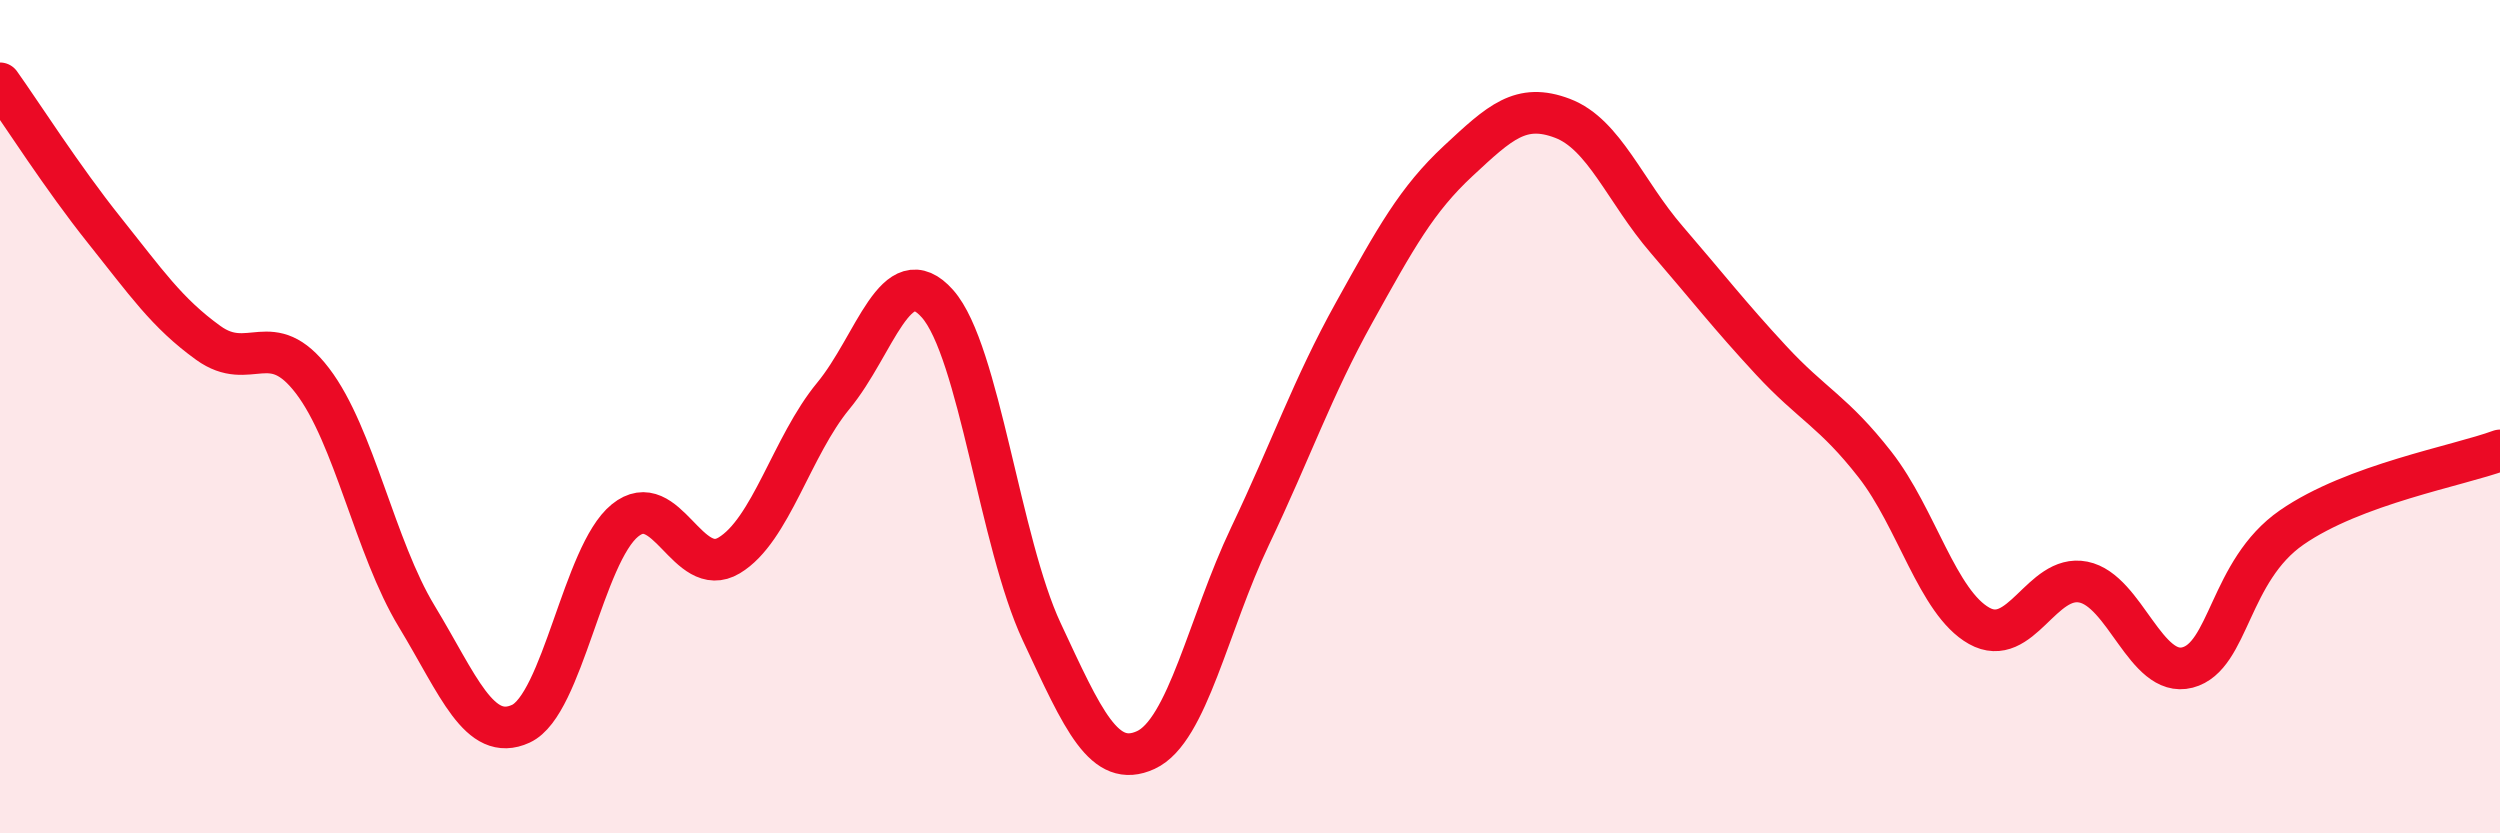
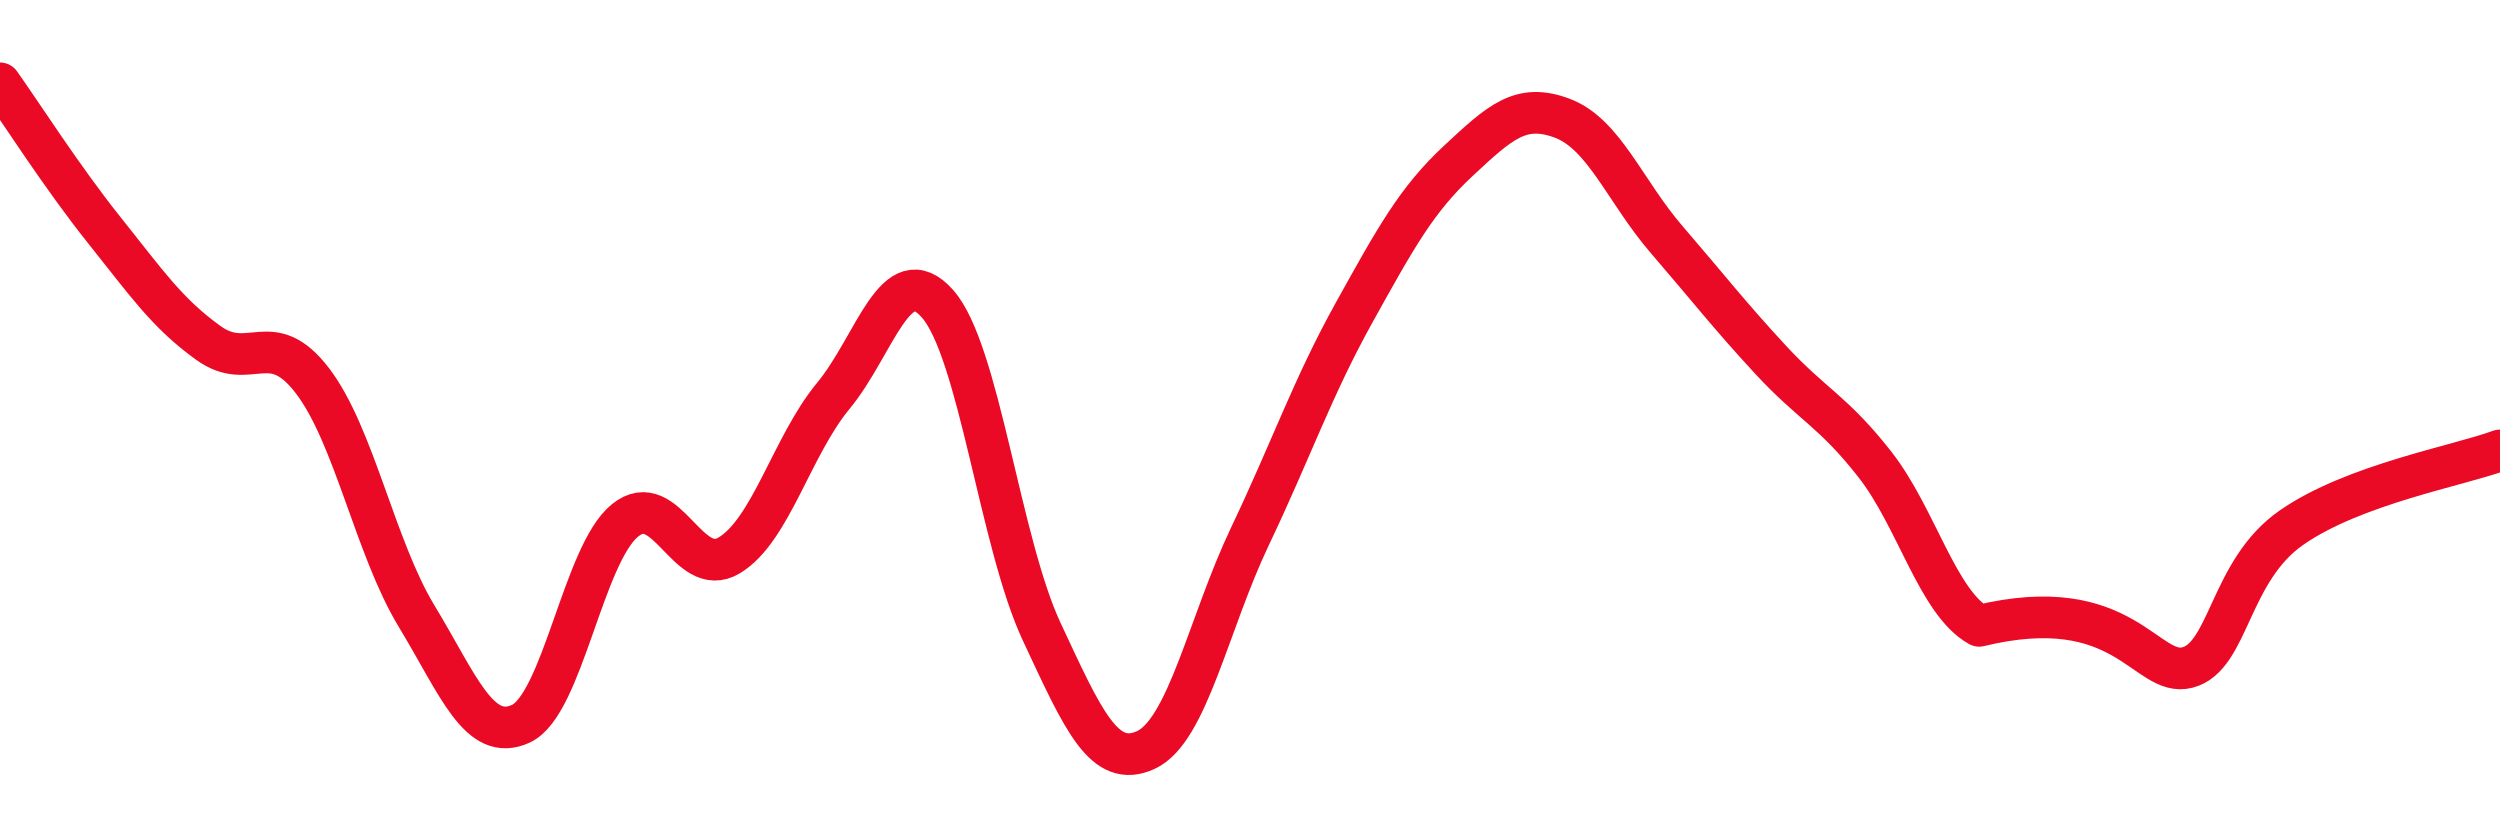
<svg xmlns="http://www.w3.org/2000/svg" width="60" height="20" viewBox="0 0 60 20">
-   <path d="M 0,2 C 0.5,2.7 1.5,4.27 2.5,5.52 C 3.5,6.77 4,7.51 5,8.23 C 6,8.95 6.5,7.83 7.5,9.14 C 8.5,10.45 9,13.14 10,14.79 C 11,16.44 11.5,17.83 12.5,17.37 C 13.5,16.91 14,13.3 15,12.49 C 16,11.68 16.5,13.93 17.5,13.33 C 18.5,12.73 19,10.71 20,9.5 C 21,8.29 21.5,6.16 22.5,7.29 C 23.5,8.42 24,13.02 25,15.16 C 26,17.3 26.5,18.46 27.5,18 C 28.5,17.54 29,14.97 30,12.87 C 31,10.77 31.5,9.3 32.5,7.5 C 33.5,5.7 34,4.79 35,3.86 C 36,2.93 36.5,2.46 37.5,2.84 C 38.5,3.22 39,4.59 40,5.75 C 41,6.91 41.5,7.56 42.5,8.64 C 43.5,9.72 44,9.87 45,11.15 C 46,12.43 46.5,14.46 47.5,15.02 C 48.5,15.58 49,13.77 50,13.97 C 51,14.17 51.5,16.28 52.5,16.02 C 53.5,15.76 53.5,13.7 55,12.66 C 56.5,11.62 59,11.18 60,10.81L60 20L0 20Z" fill="#EB0A25" opacity="0.1" stroke-linecap="round" stroke-linejoin="round" />
-   <path d="M 0,2 C 0.5,2.7 1.5,4.27 2.5,5.52 C 3.5,6.77 4,7.51 5,8.23 C 6,8.95 6.5,7.83 7.5,9.14 C 8.5,10.45 9,13.14 10,14.79 C 11,16.44 11.5,17.83 12.5,17.37 C 13.5,16.91 14,13.3 15,12.49 C 16,11.68 16.5,13.93 17.5,13.33 C 18.5,12.73 19,10.71 20,9.5 C 21,8.29 21.5,6.16 22.5,7.29 C 23.5,8.42 24,13.02 25,15.16 C 26,17.3 26.5,18.46 27.5,18 C 28.5,17.54 29,14.97 30,12.87 C 31,10.77 31.5,9.3 32.5,7.5 C 33.5,5.7 34,4.79 35,3.86 C 36,2.93 36.5,2.46 37.5,2.84 C 38.5,3.22 39,4.59 40,5.75 C 41,6.91 41.5,7.56 42.5,8.64 C 43.5,9.72 44,9.87 45,11.15 C 46,12.43 46.5,14.46 47.5,15.02 C 48.5,15.58 49,13.77 50,13.97 C 51,14.17 51.5,16.28 52.5,16.02 C 53.5,15.76 53.5,13.7 55,12.66 C 56.5,11.62 59,11.18 60,10.81" stroke="#EB0A25" stroke-width="1" fill="none" stroke-linecap="round" stroke-linejoin="round" />
+   <path d="M 0,2 C 0.5,2.7 1.5,4.27 2.5,5.52 C 3.5,6.77 4,7.51 5,8.23 C 6,8.95 6.5,7.83 7.5,9.14 C 8.5,10.45 9,13.14 10,14.79 C 11,16.44 11.5,17.83 12.5,17.37 C 13.5,16.91 14,13.3 15,12.49 C 16,11.68 16.5,13.93 17.5,13.33 C 18.5,12.73 19,10.71 20,9.5 C 21,8.29 21.5,6.16 22.5,7.29 C 23.5,8.42 24,13.02 25,15.16 C 26,17.3 26.5,18.46 27.5,18 C 28.5,17.54 29,14.97 30,12.87 C 31,10.77 31.5,9.3 32.5,7.5 C 33.5,5.7 34,4.79 35,3.86 C 36,2.93 36.5,2.46 37.5,2.84 C 38.5,3.22 39,4.59 40,5.75 C 41,6.91 41.5,7.56 42.5,8.64 C 43.5,9.72 44,9.87 45,11.15 C 46,12.43 46.5,14.46 47.5,15.02 C 51,14.17 51.5,16.28 52.5,16.02 C 53.5,15.76 53.5,13.7 55,12.66 C 56.5,11.62 59,11.18 60,10.81" stroke="#EB0A25" stroke-width="1" fill="none" stroke-linecap="round" stroke-linejoin="round" />
</svg>